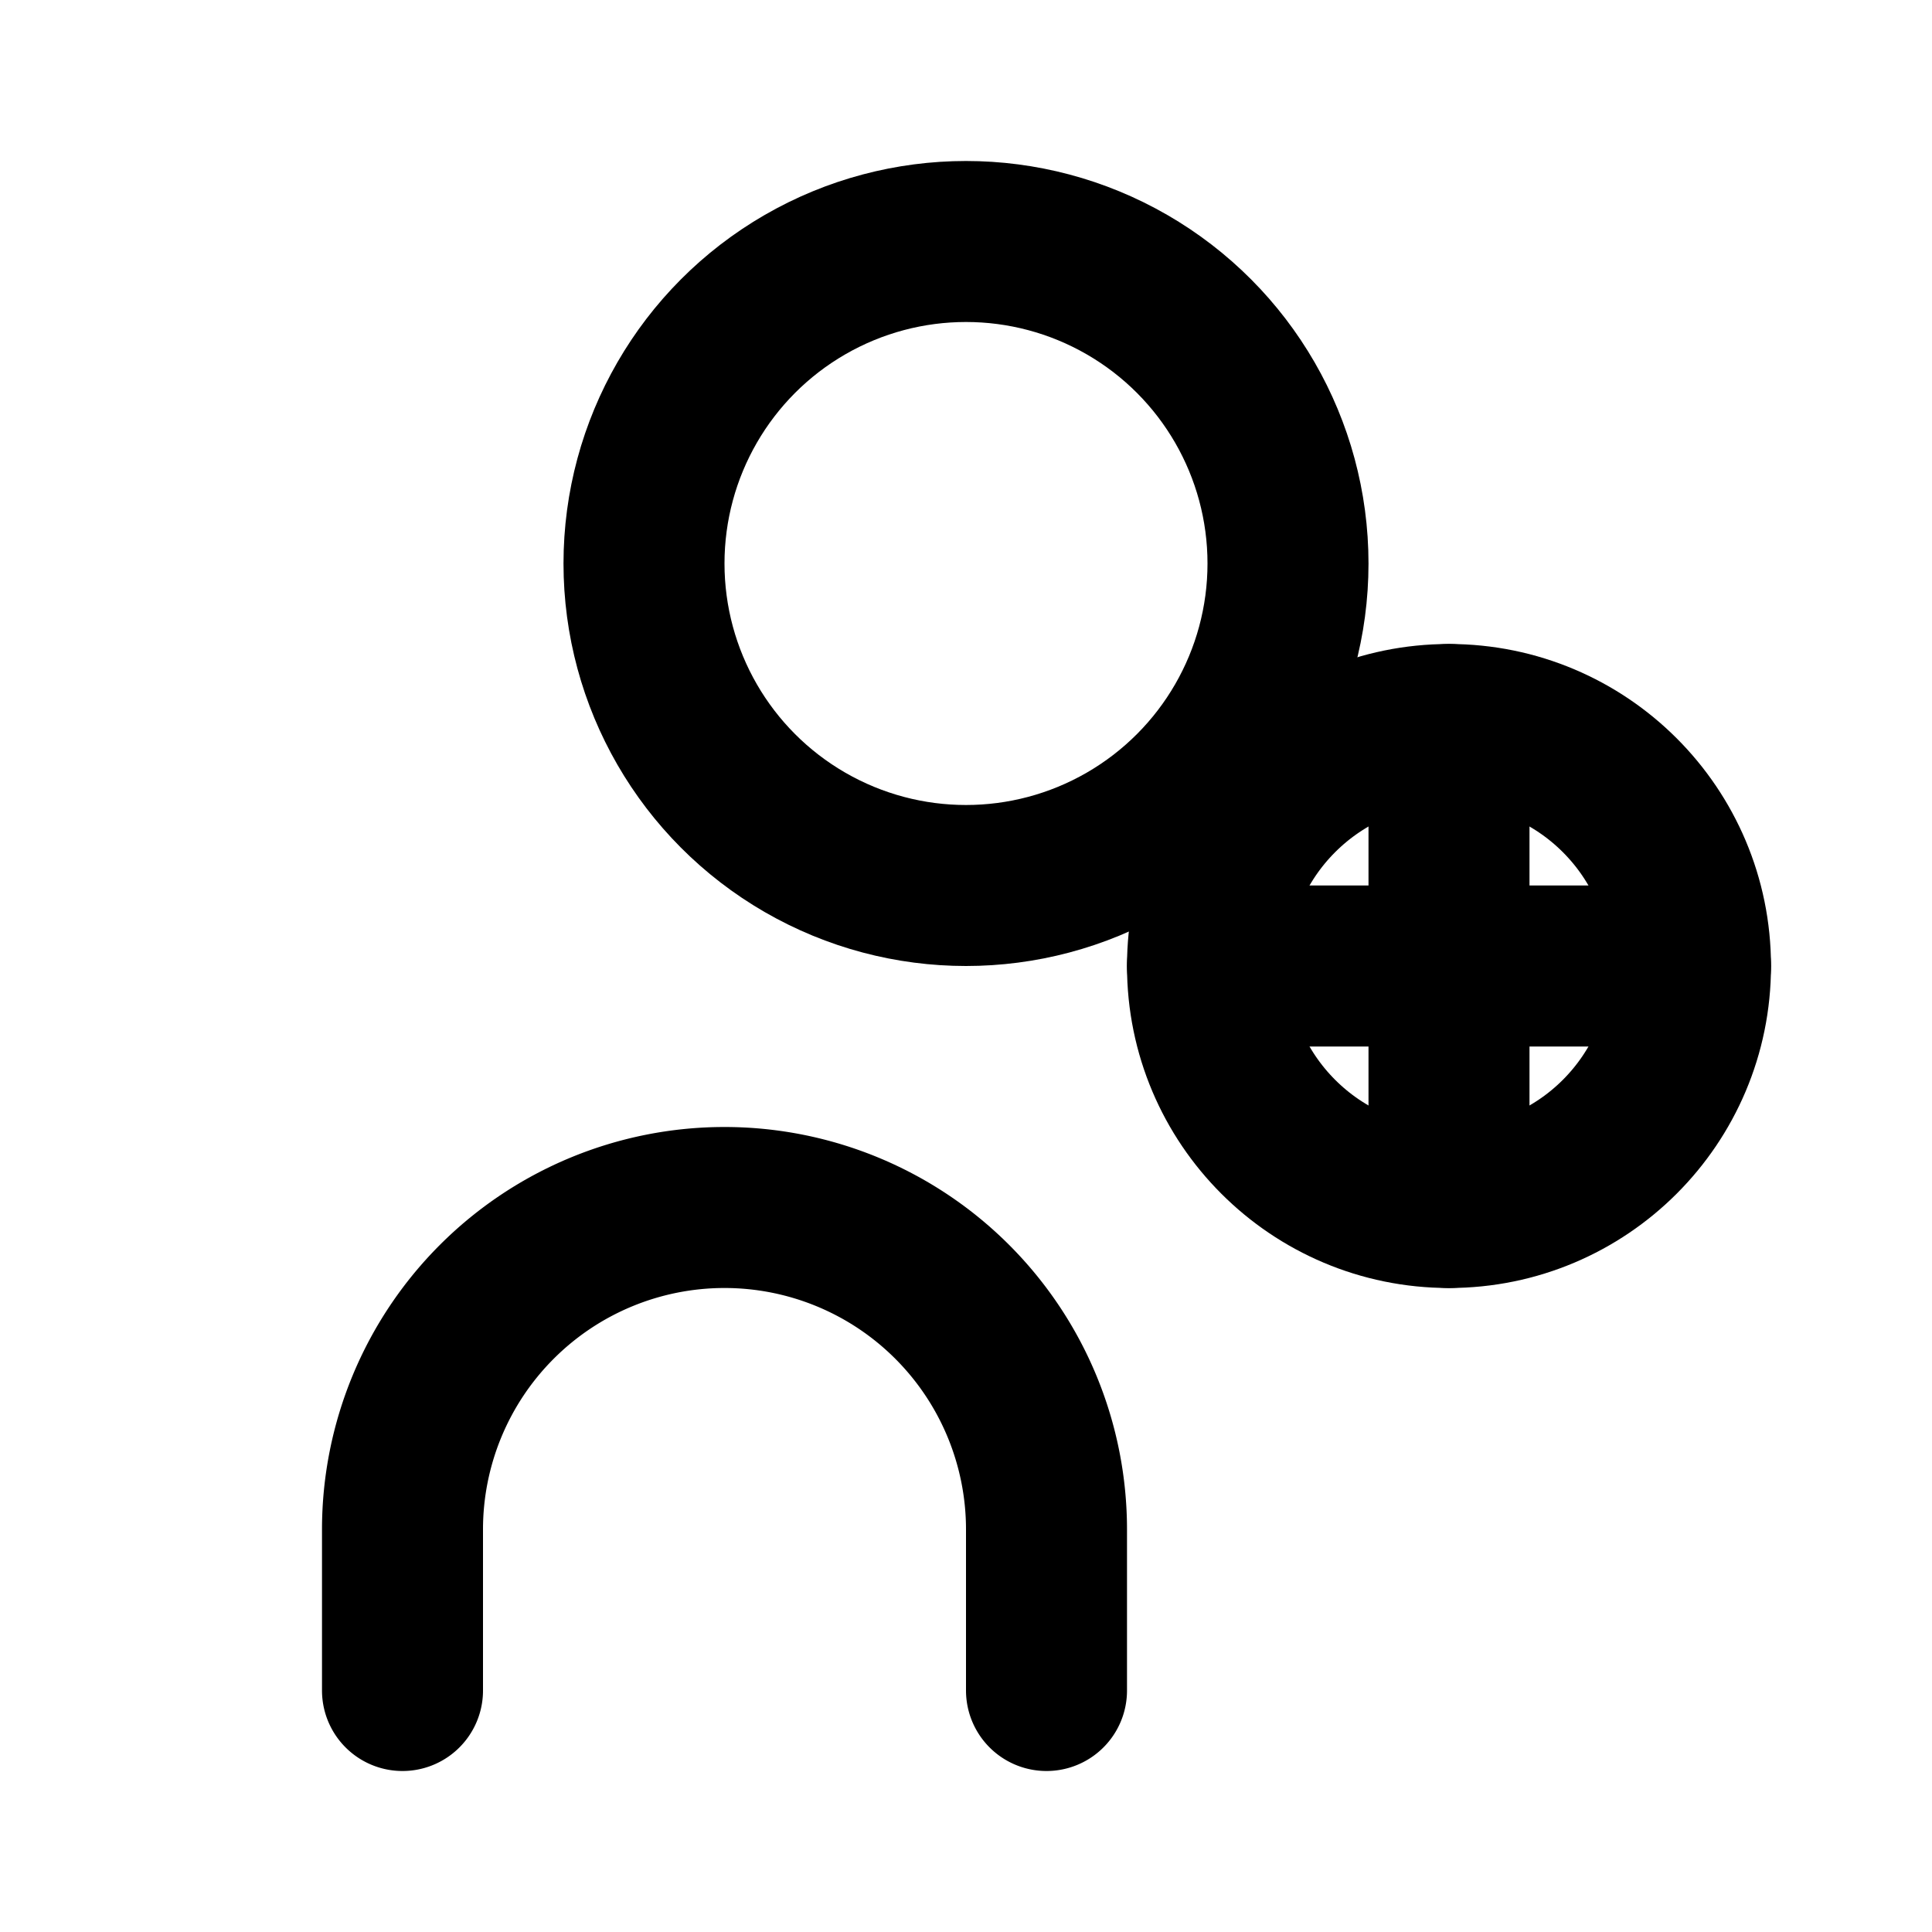
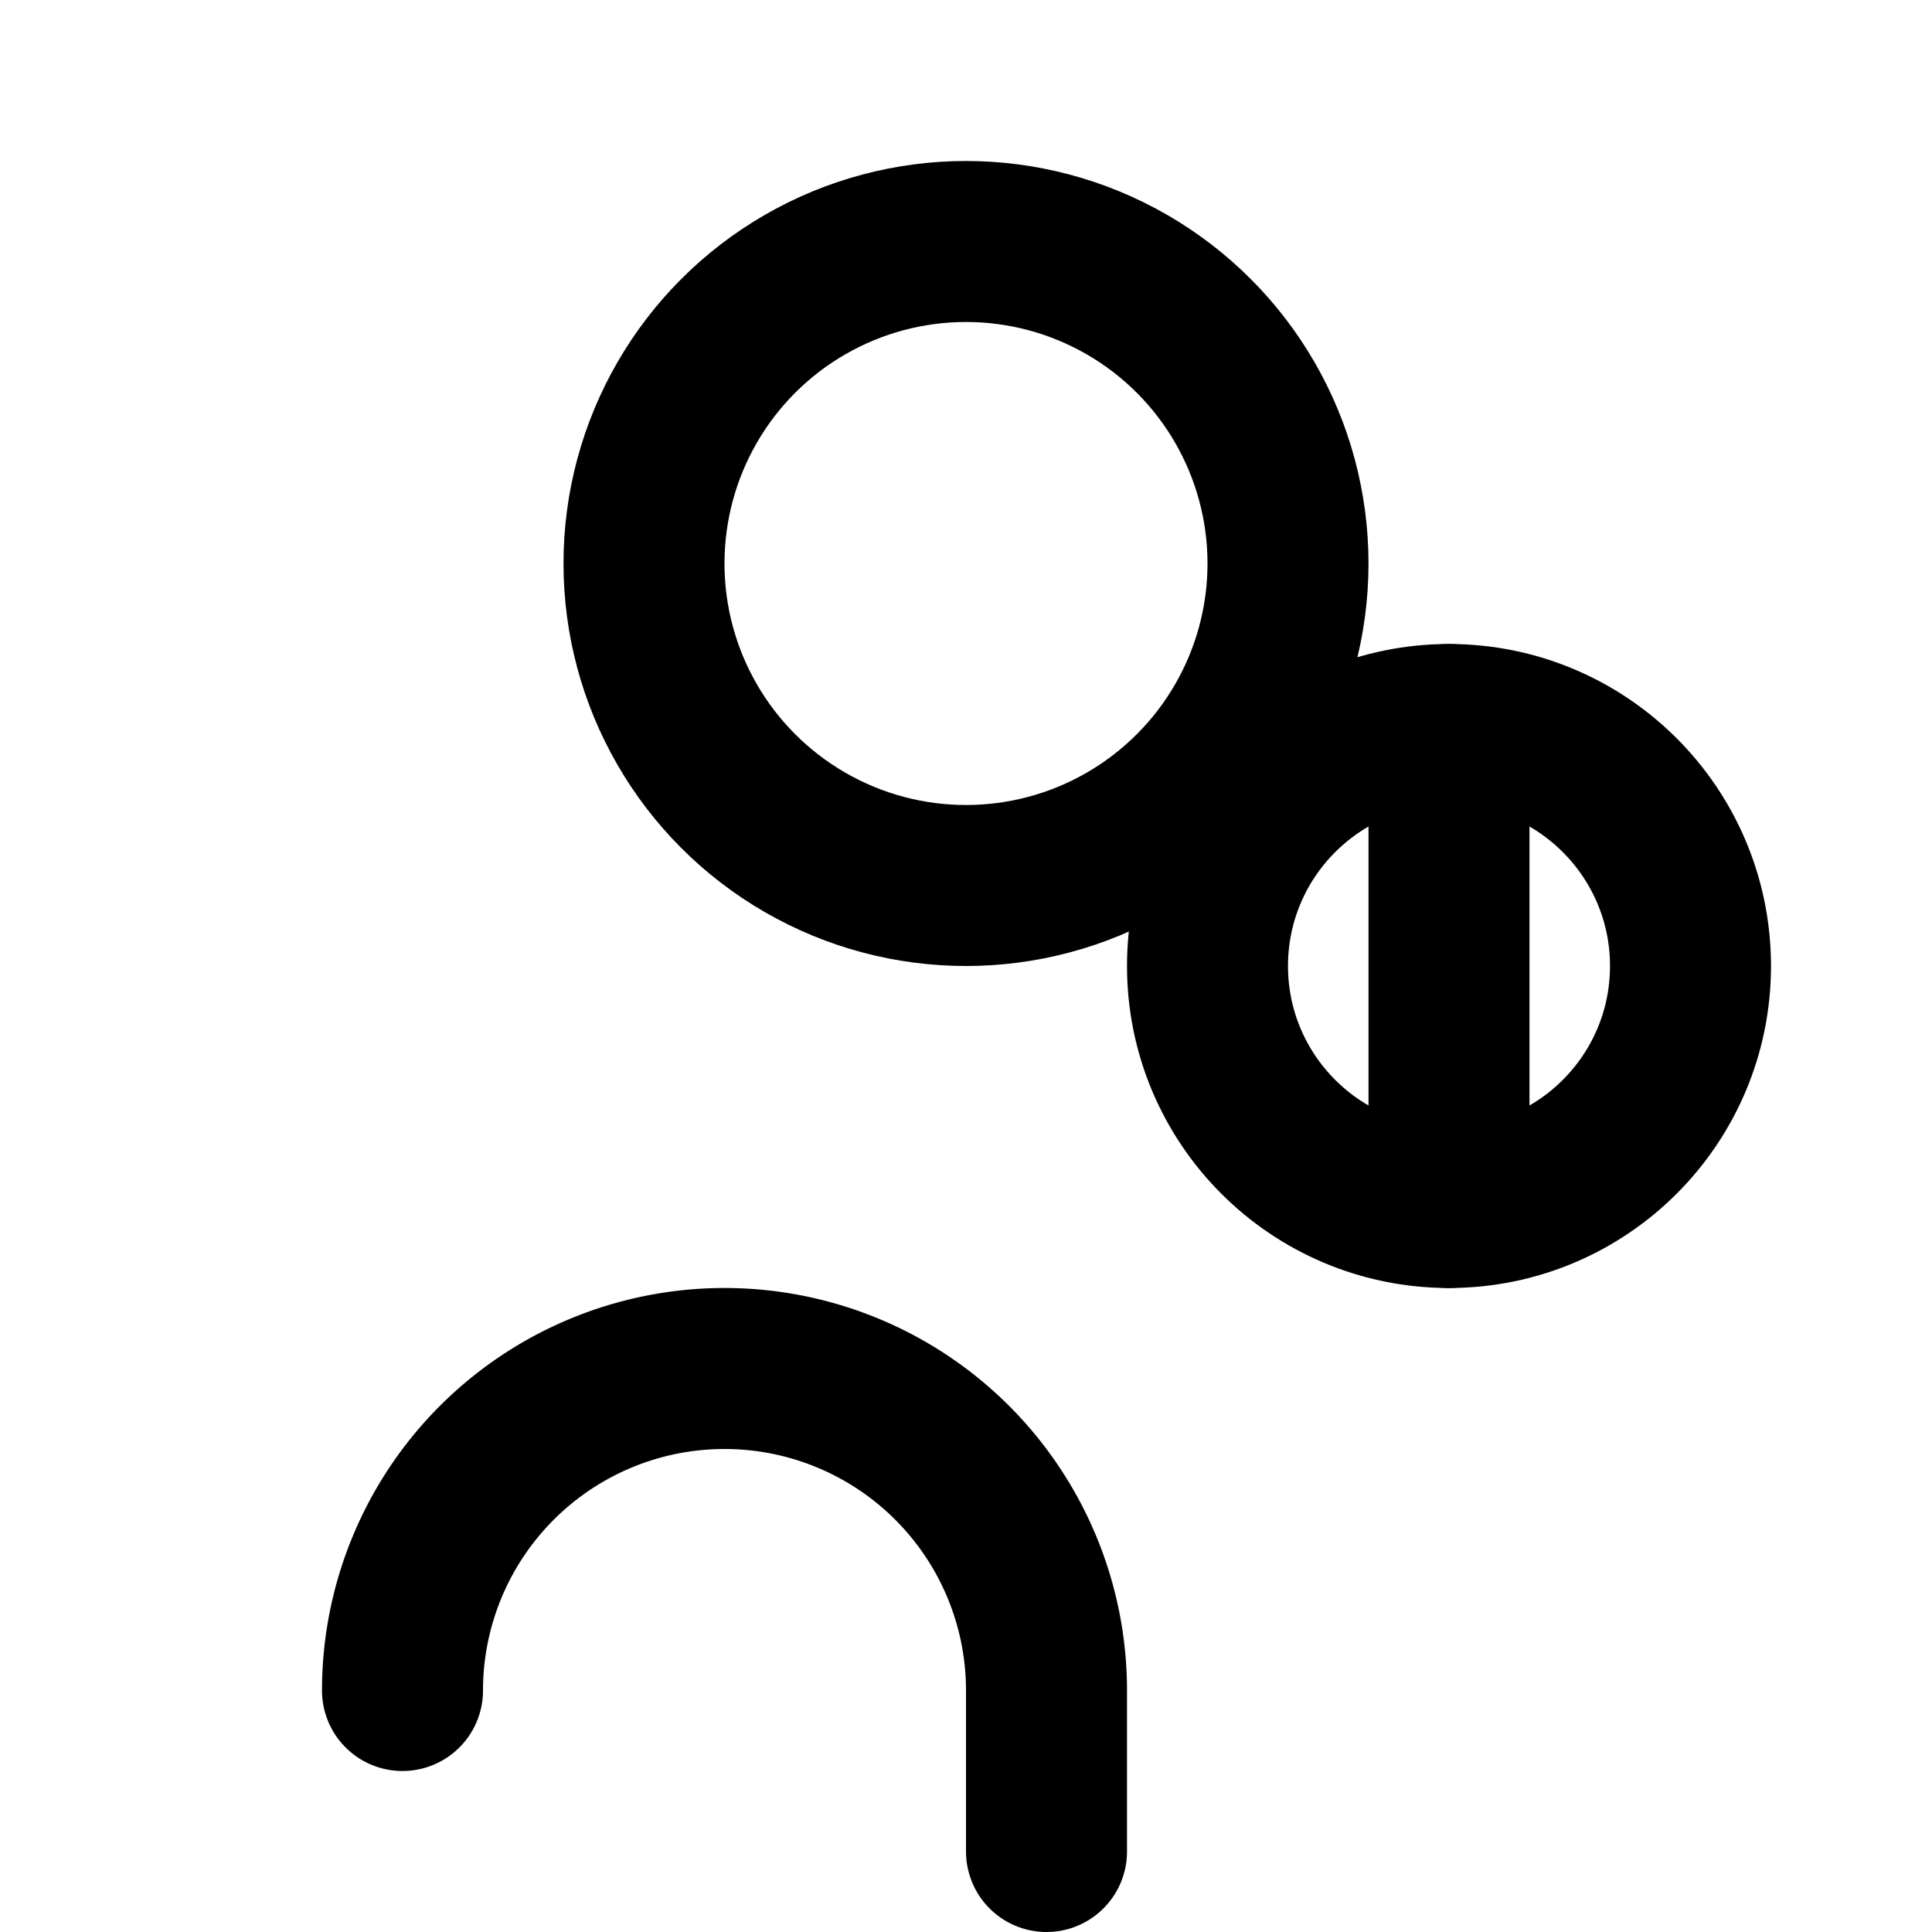
<svg xmlns="http://www.w3.org/2000/svg" width="36" height="36" fill="none" stroke="#000000" stroke-width="2" stroke-linecap="round" stroke-linejoin="round" viewBox="0 0 24 24">
  <circle cx="12" cy="7" r="4" />
-   <path d="M5 21v-2a4 4 0 0 1 8 0v2" />
+   <path d="M5 21a4 4 0 0 1 8 0v2" />
  <circle cx="18" cy="12" r="3" />
-   <path d="M15 12h6" />
  <path d="M18 9v6" />
</svg>